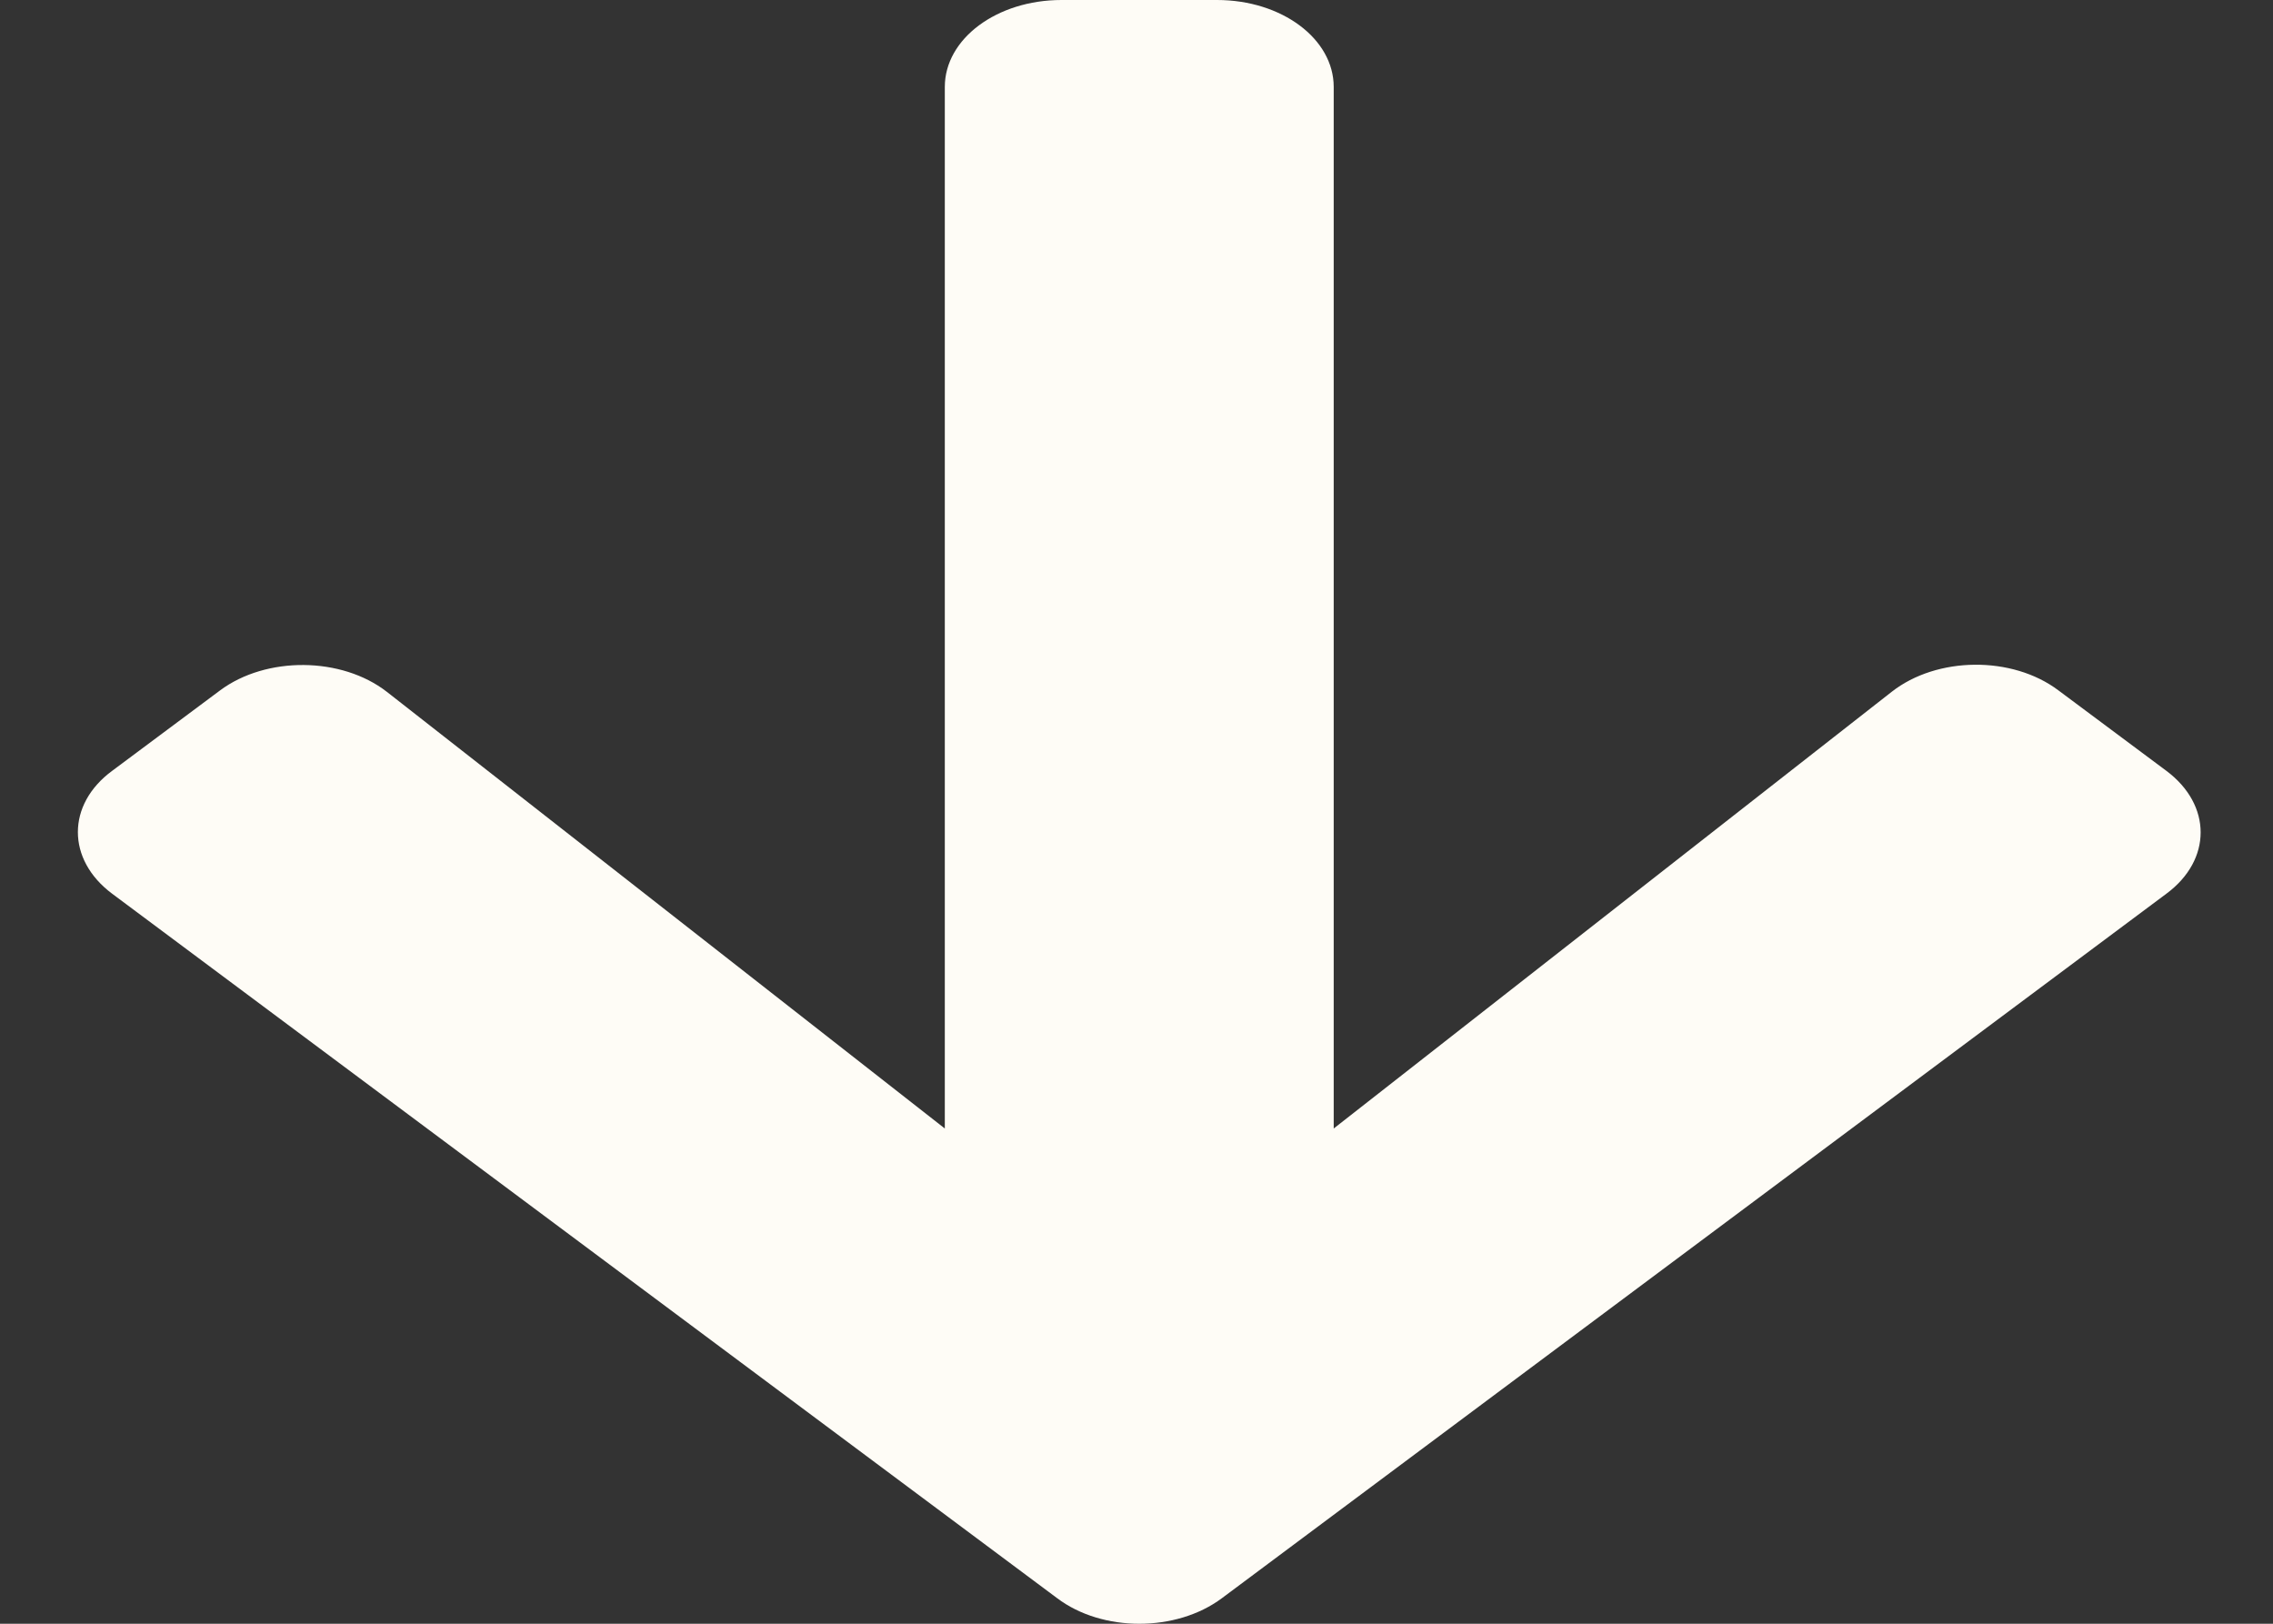
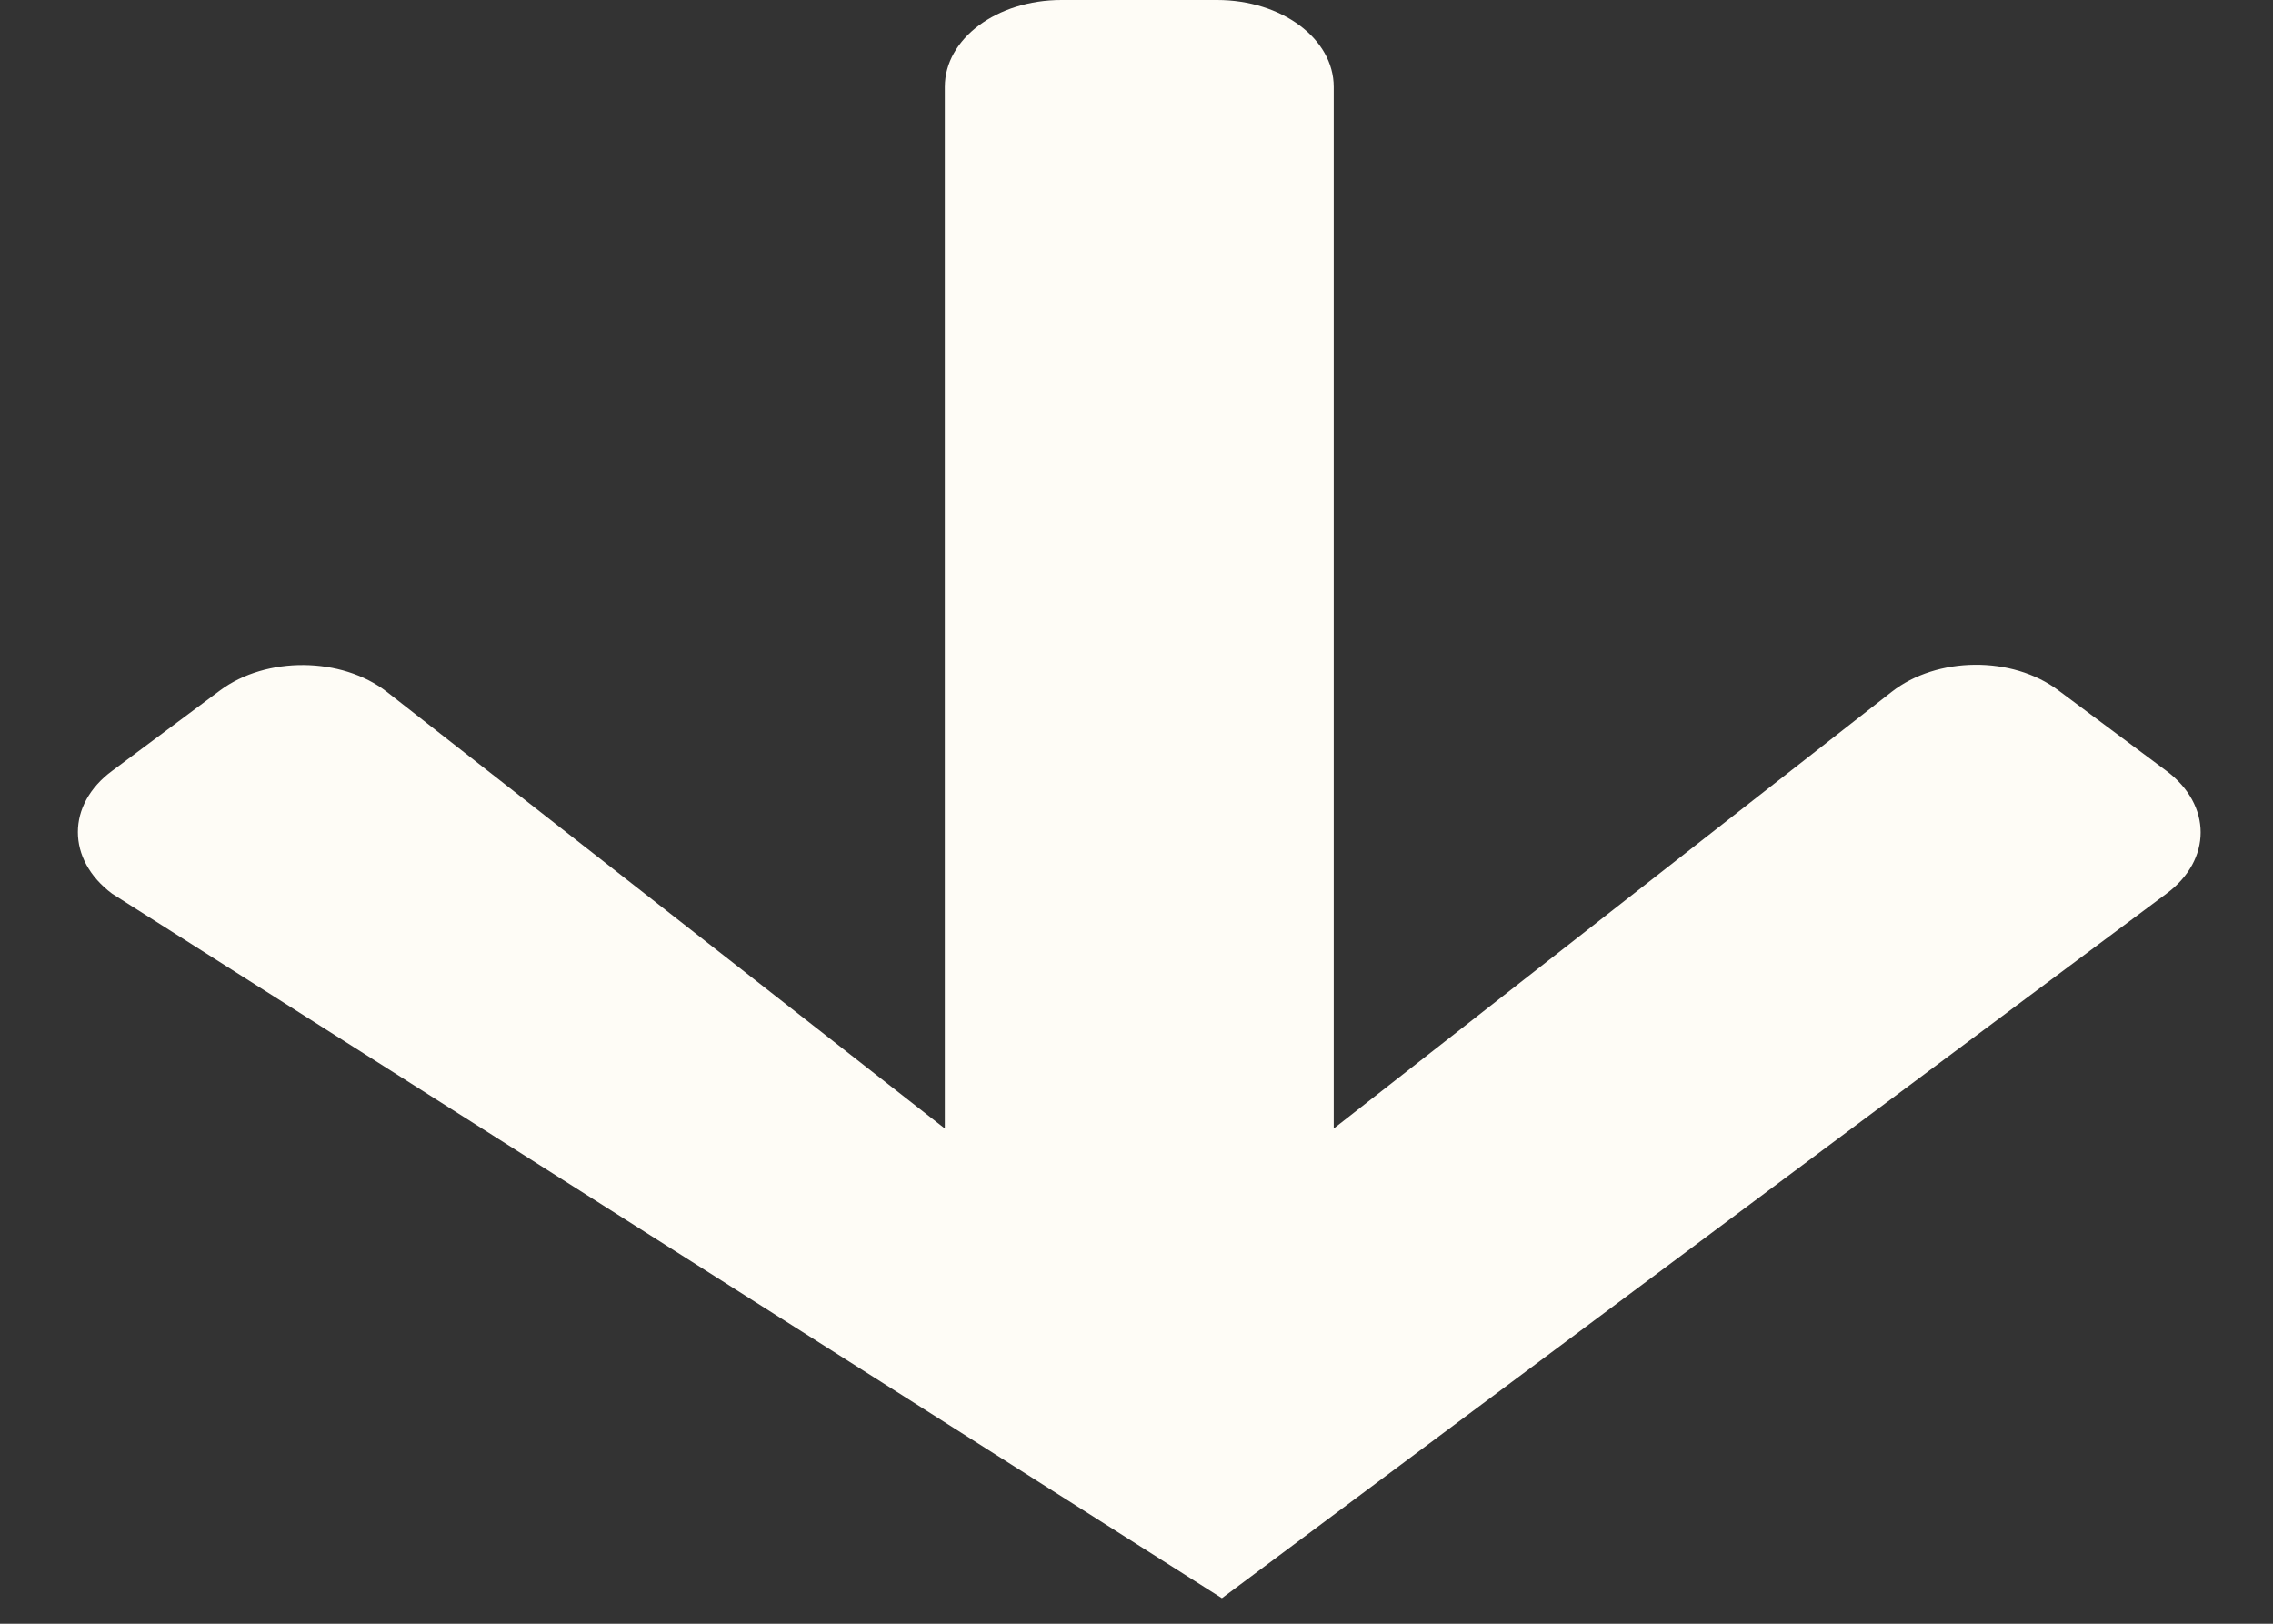
<svg xmlns="http://www.w3.org/2000/svg" width="21" height="15" viewBox="0 0 21 15" fill="none">
  <rect x="0" y="0" width="21" height="15" fill="#333333" stroke="none" />
-   <path d="M19.018 6.378L20.015 7.121C20.437 7.436 20.437 7.944 20.015 8.256L11.289 14.764C10.867 15.079 10.184 15.079 9.767 14.764L1.036 8.256C0.614 7.941 0.614 7.432 1.036 7.121L2.033 6.378C2.46 6.06 3.156 6.066 3.574 6.391L8.729 10.425V0.803C8.729 0.358 9.21 0 9.807 0H11.244C11.841 0 12.322 0.358 12.322 0.803V10.425L17.477 6.391C17.895 6.063 18.591 6.056 19.018 6.378Z" fill="#FEFCF6" />
+   <path d="M19.018 6.378L20.015 7.121C20.437 7.436 20.437 7.944 20.015 8.256L11.289 14.764L1.036 8.256C0.614 7.941 0.614 7.432 1.036 7.121L2.033 6.378C2.46 6.06 3.156 6.066 3.574 6.391L8.729 10.425V0.803C8.729 0.358 9.21 0 9.807 0H11.244C11.841 0 12.322 0.358 12.322 0.803V10.425L17.477 6.391C17.895 6.063 18.591 6.056 19.018 6.378Z" fill="#FEFCF6" />
</svg>